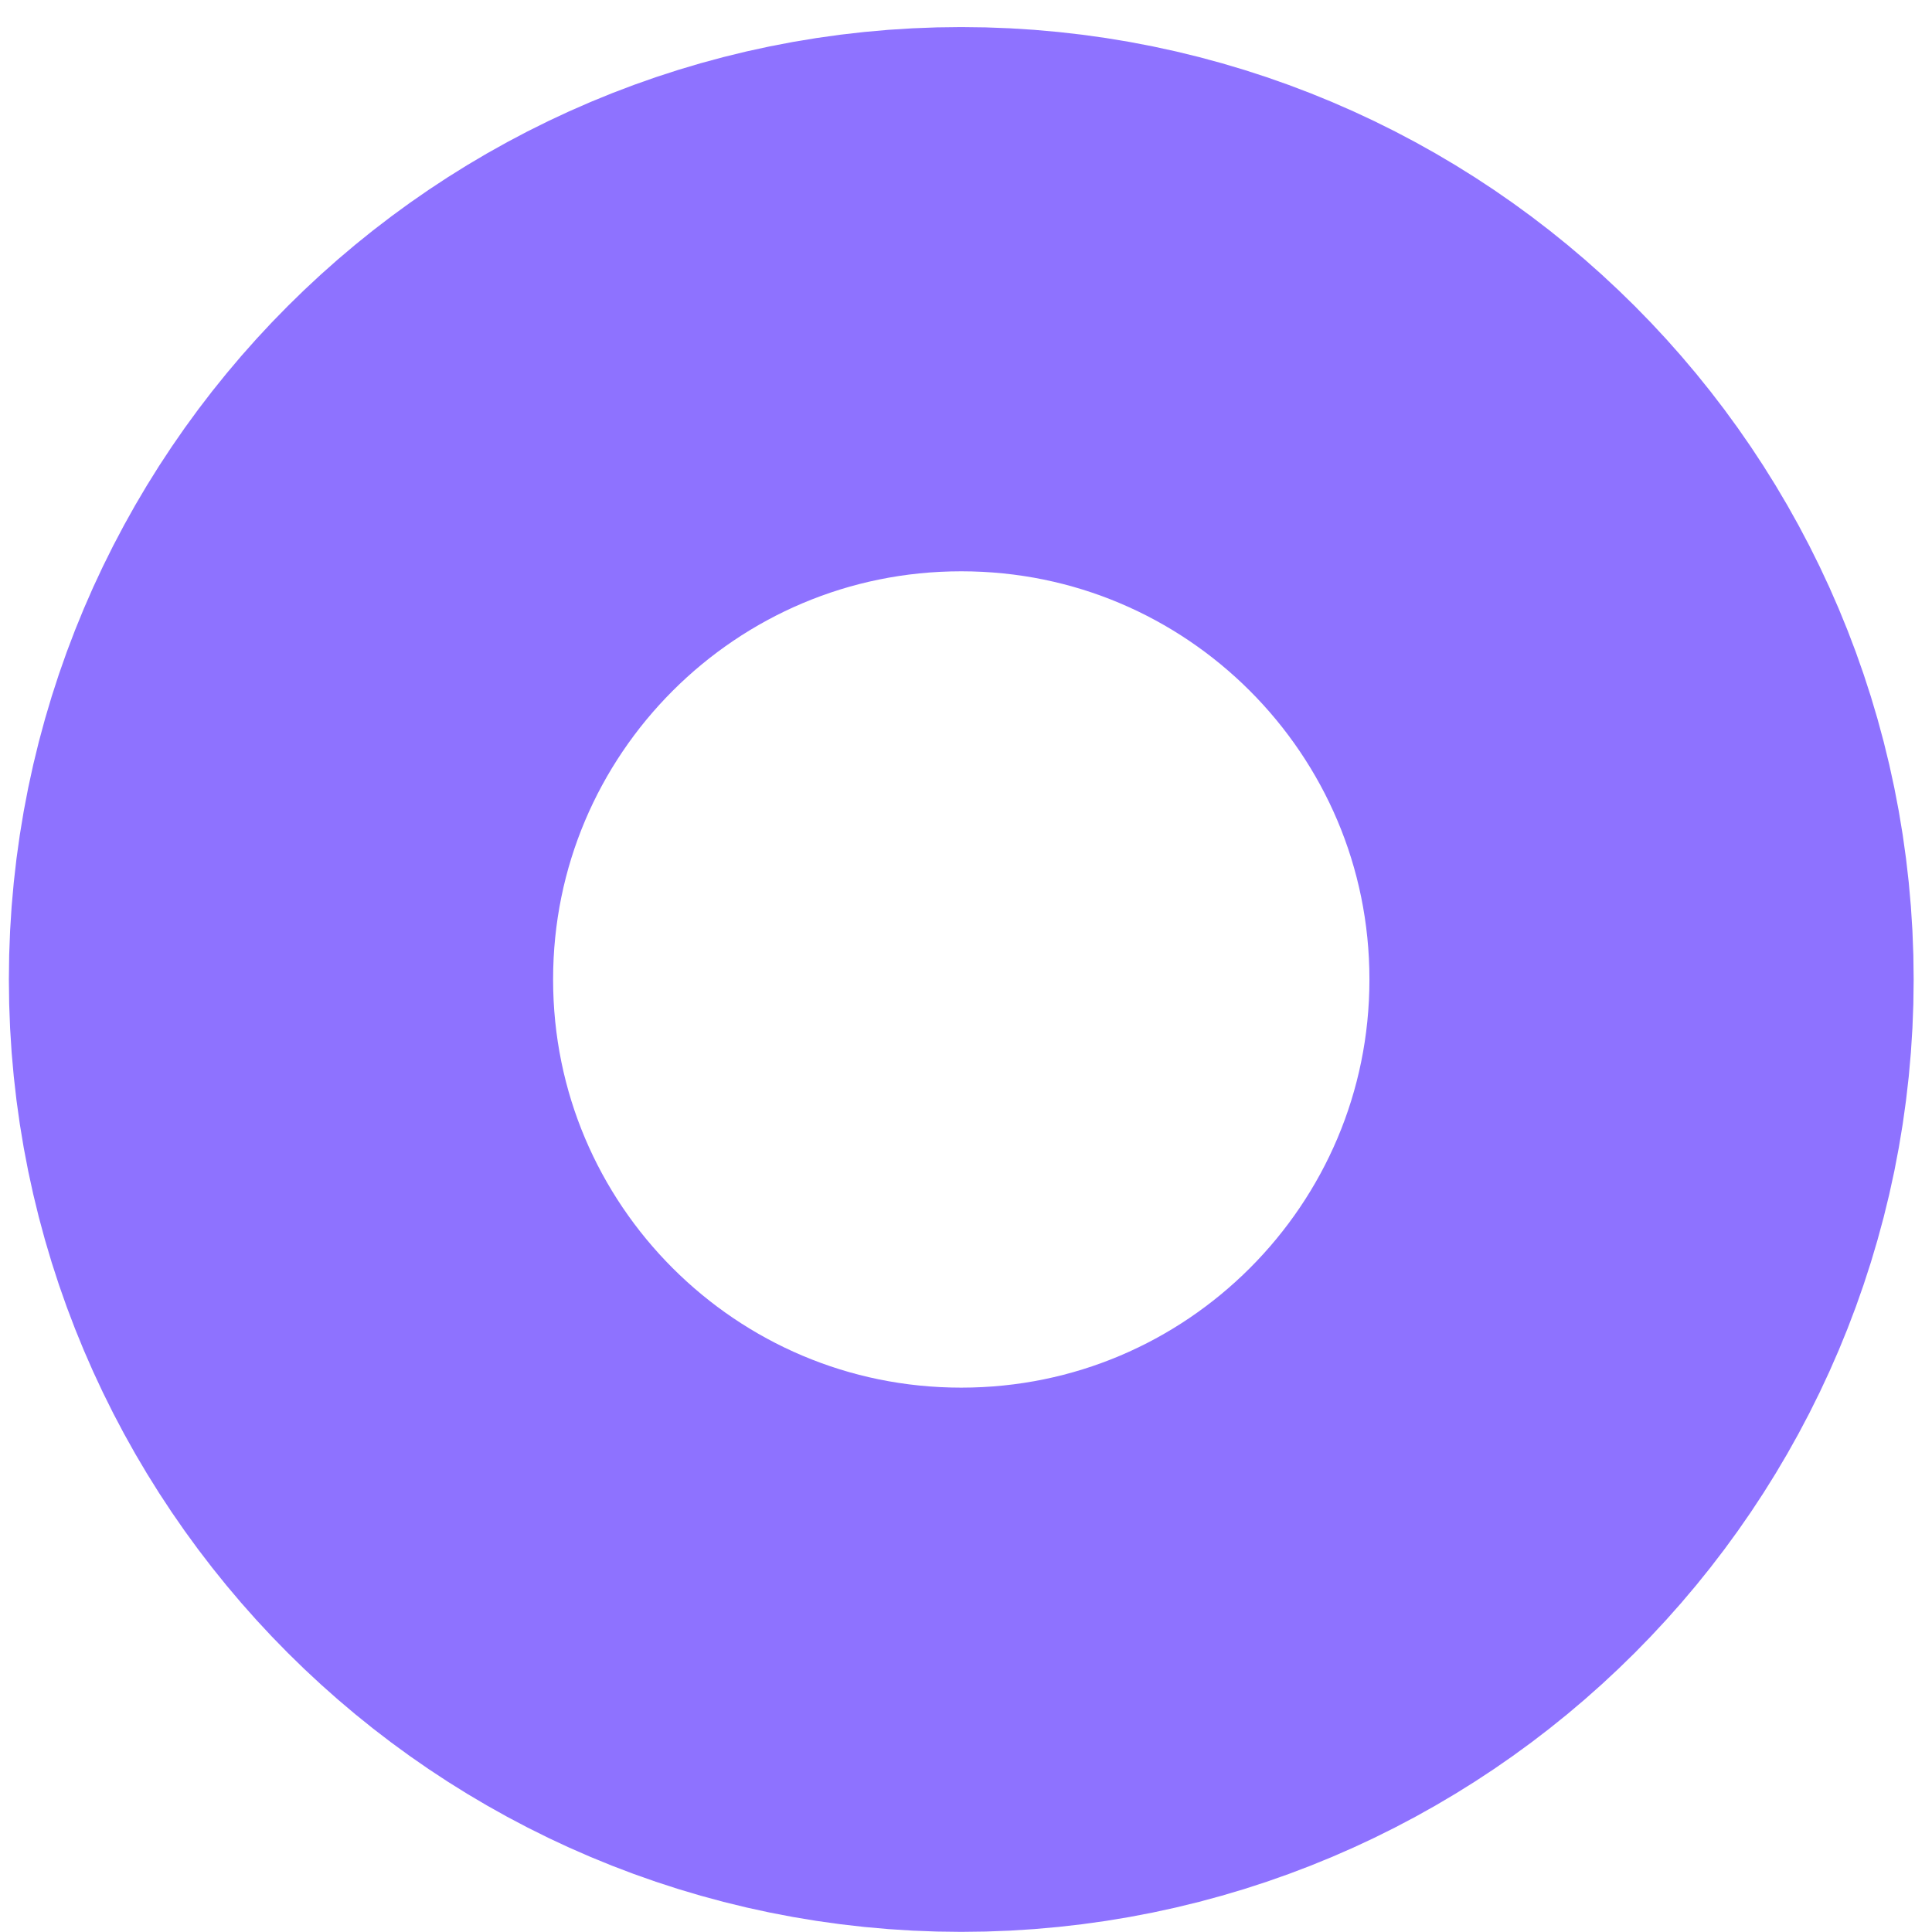
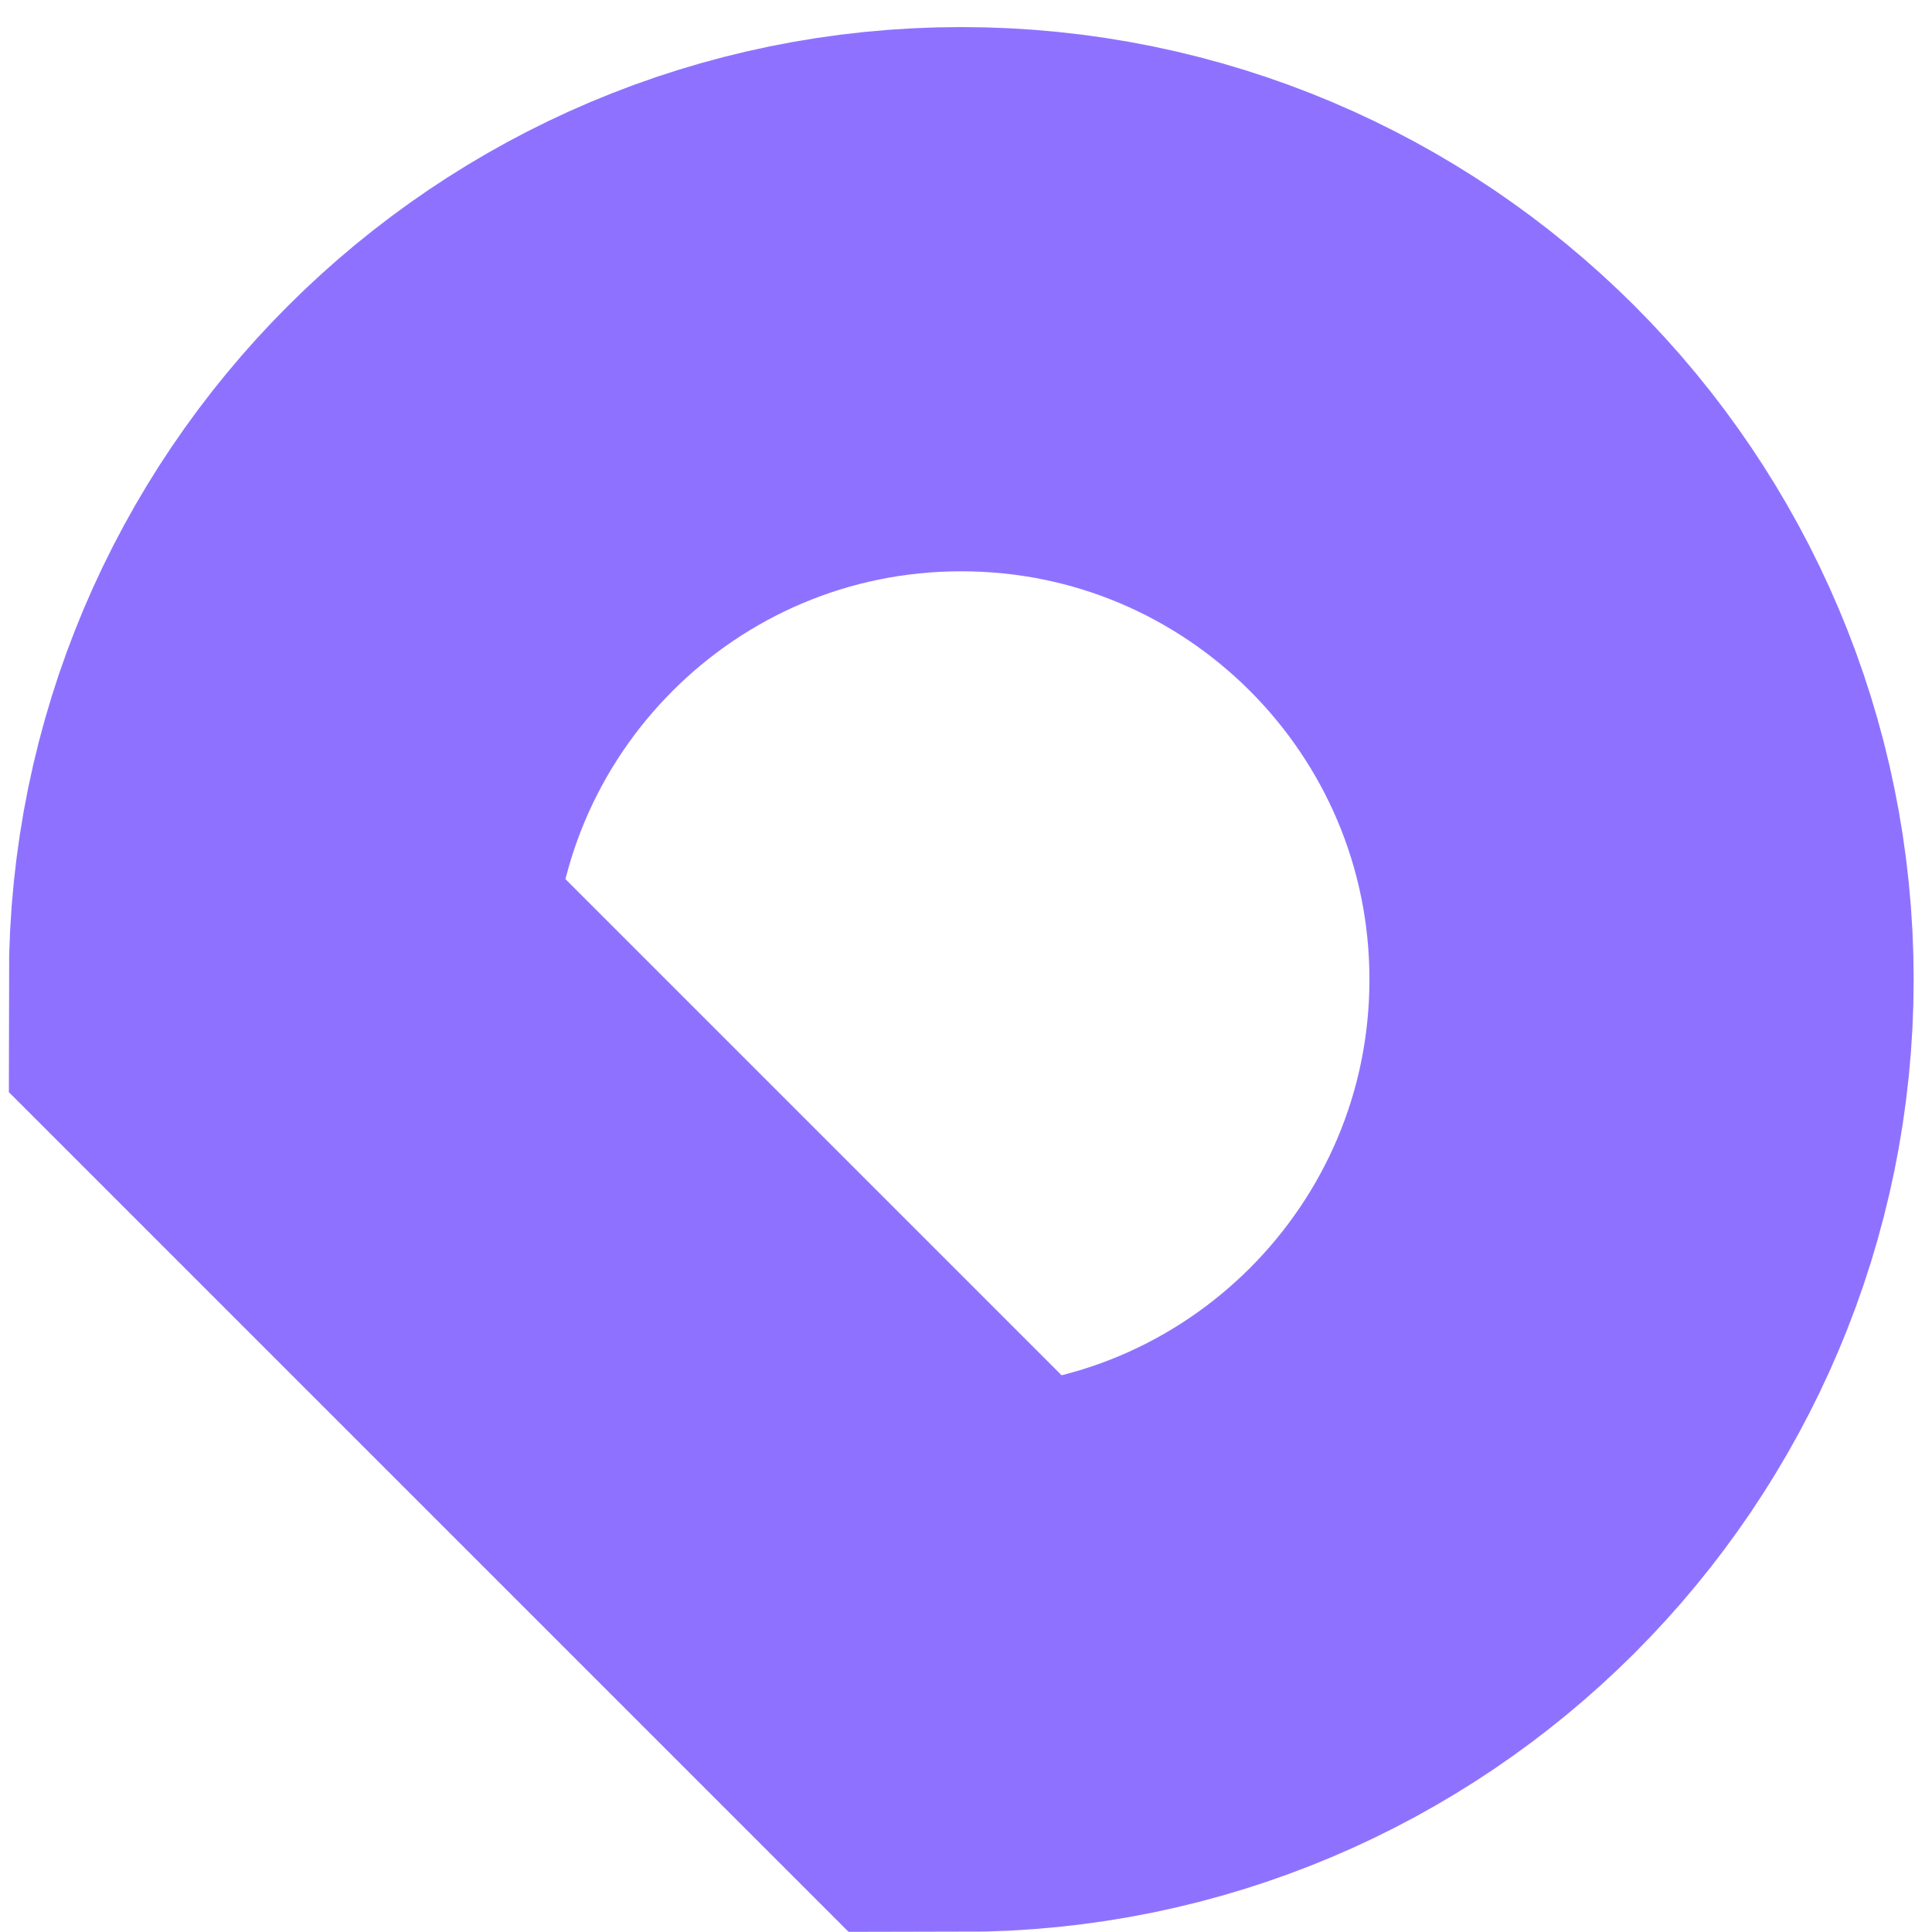
<svg xmlns="http://www.w3.org/2000/svg" width="71" height="71" viewBox="0 0 71 71" fill="none">
-   <path d="M35.326 60.995C49.133 60.995 60.326 49.803 60.326 35.995C60.326 22.188 49.133 10.995 35.326 10.995C21.519 10.995 10.326 22.188 10.326 35.995C10.326 49.803 21.519 60.995 35.326 60.995Z" stroke="#8E72FF" stroke-width="20" stroke-miterlimit="10" />
+   <path d="M35.326 60.995C49.133 60.995 60.326 49.803 60.326 35.995C60.326 22.188 49.133 10.995 35.326 10.995C21.519 10.995 10.326 22.188 10.326 35.995Z" stroke="#8E72FF" stroke-width="20" stroke-miterlimit="10" />
</svg>